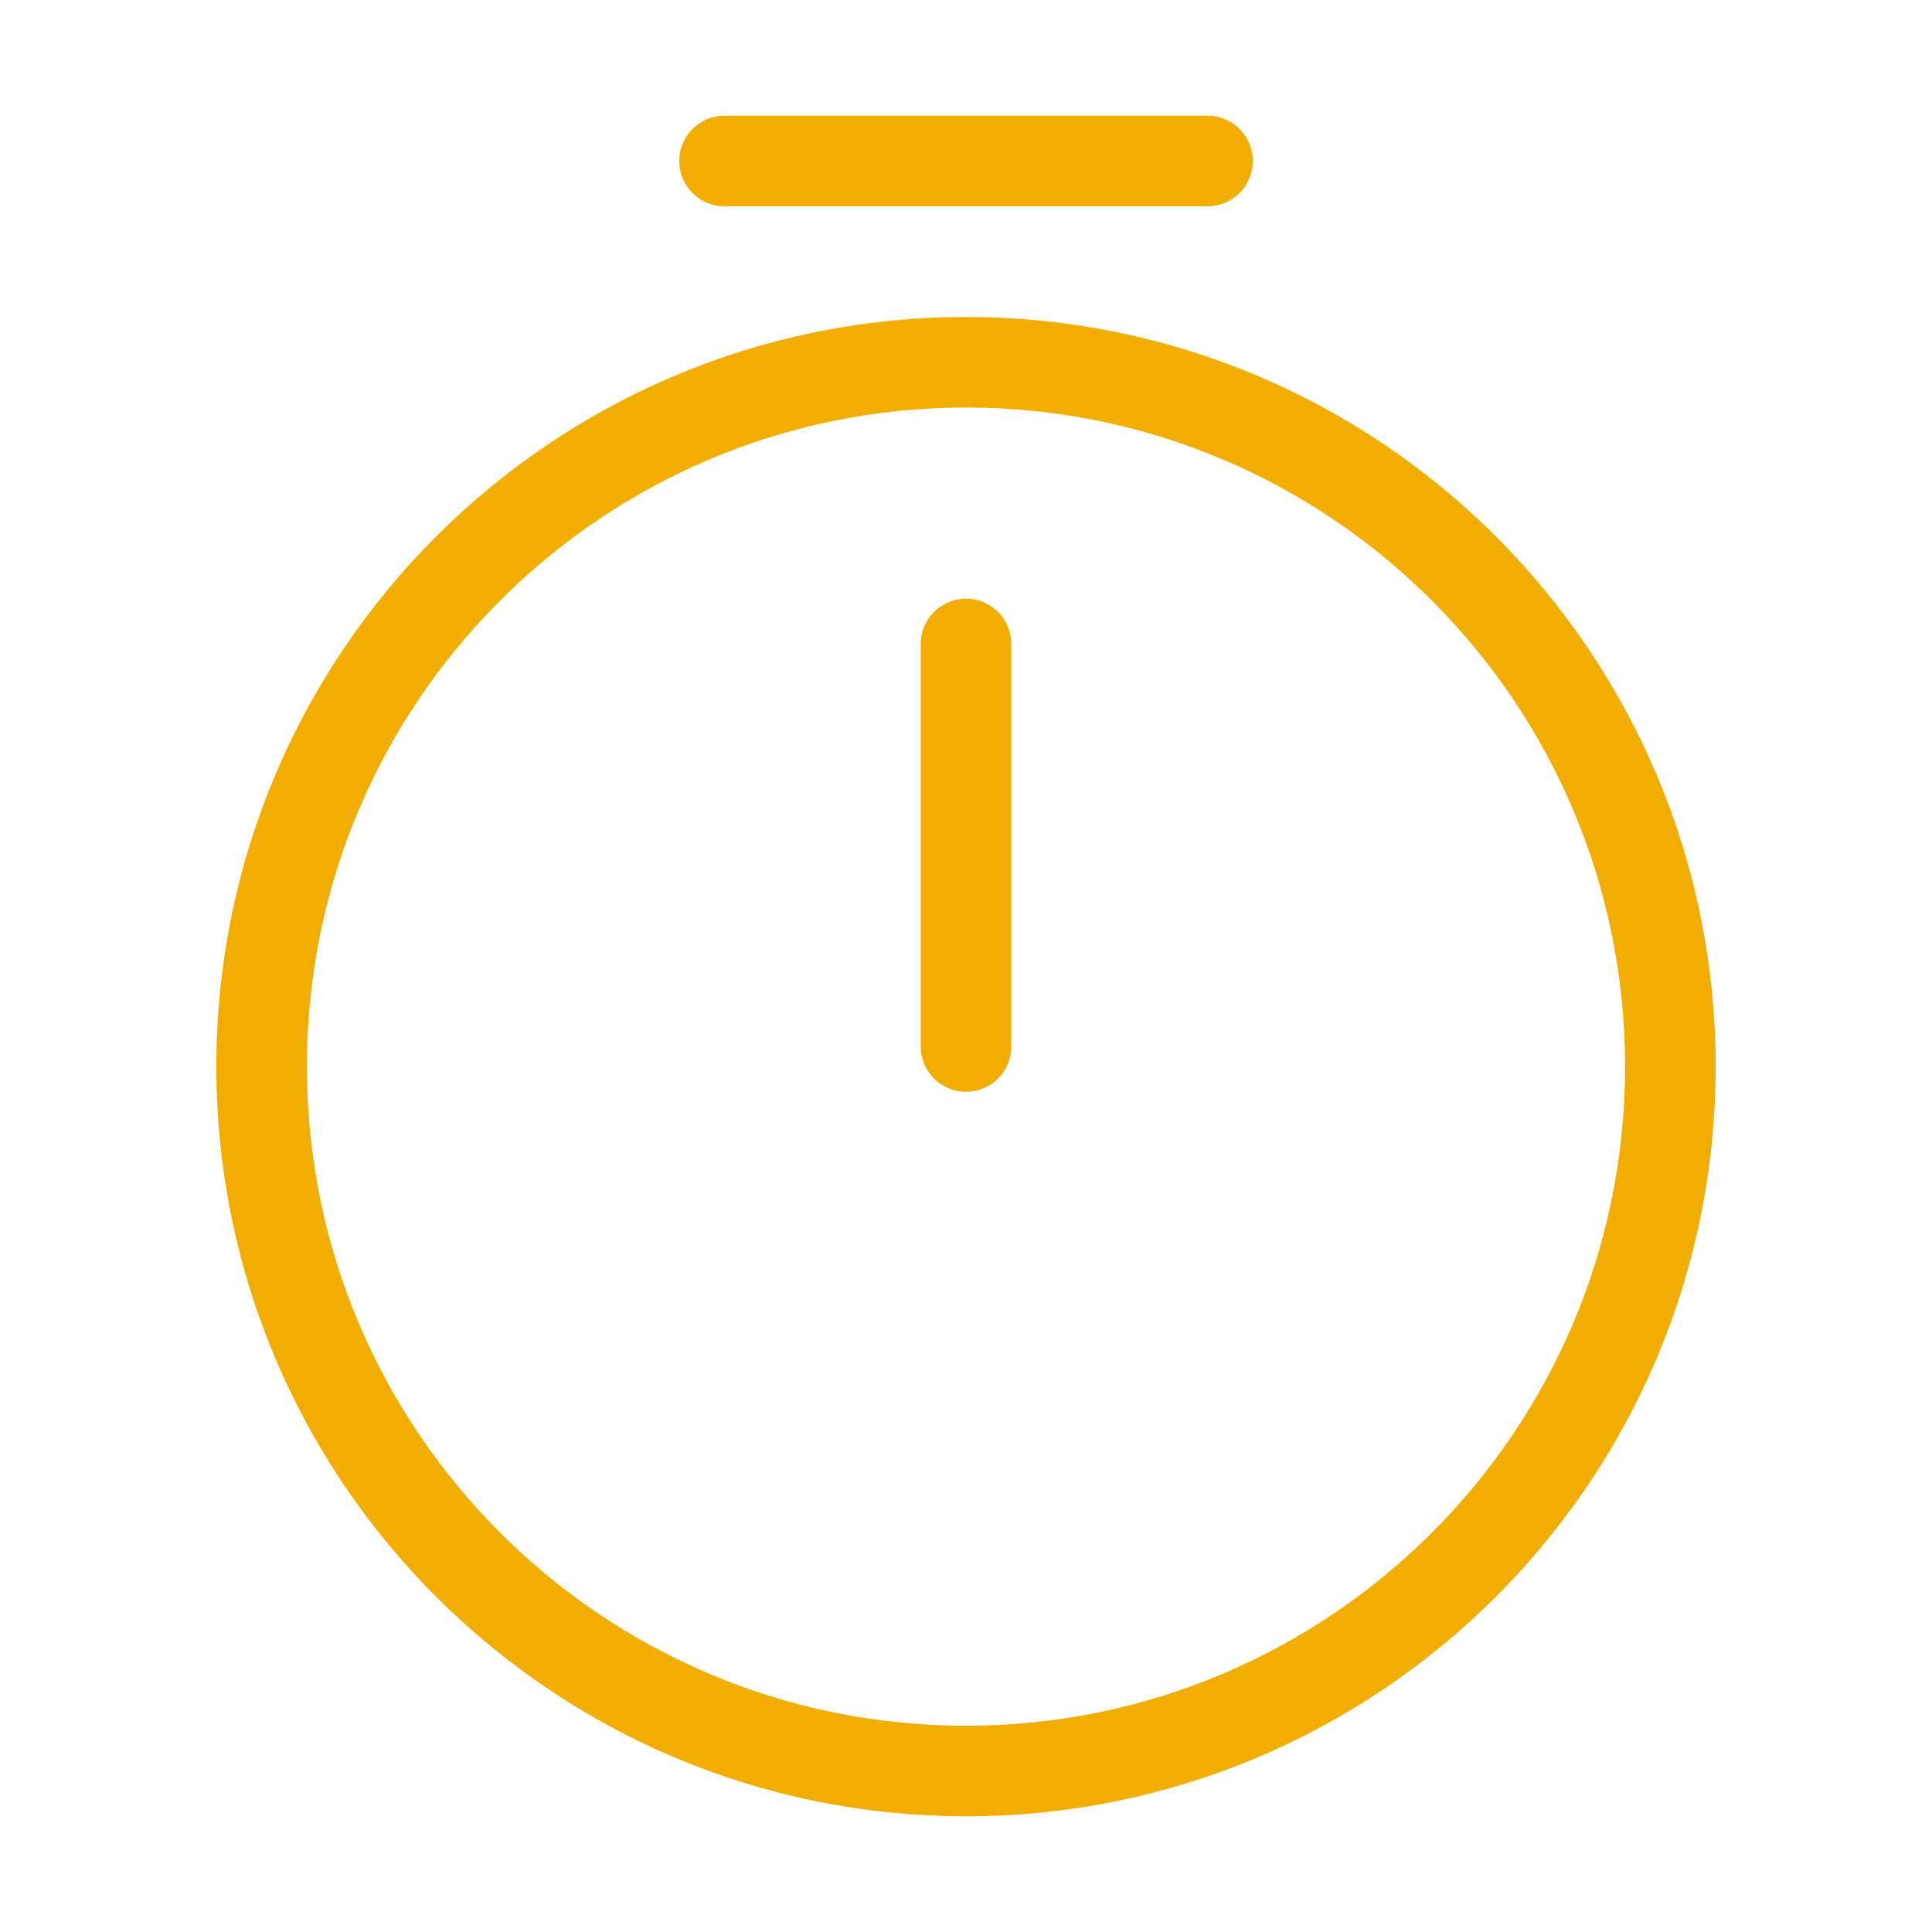
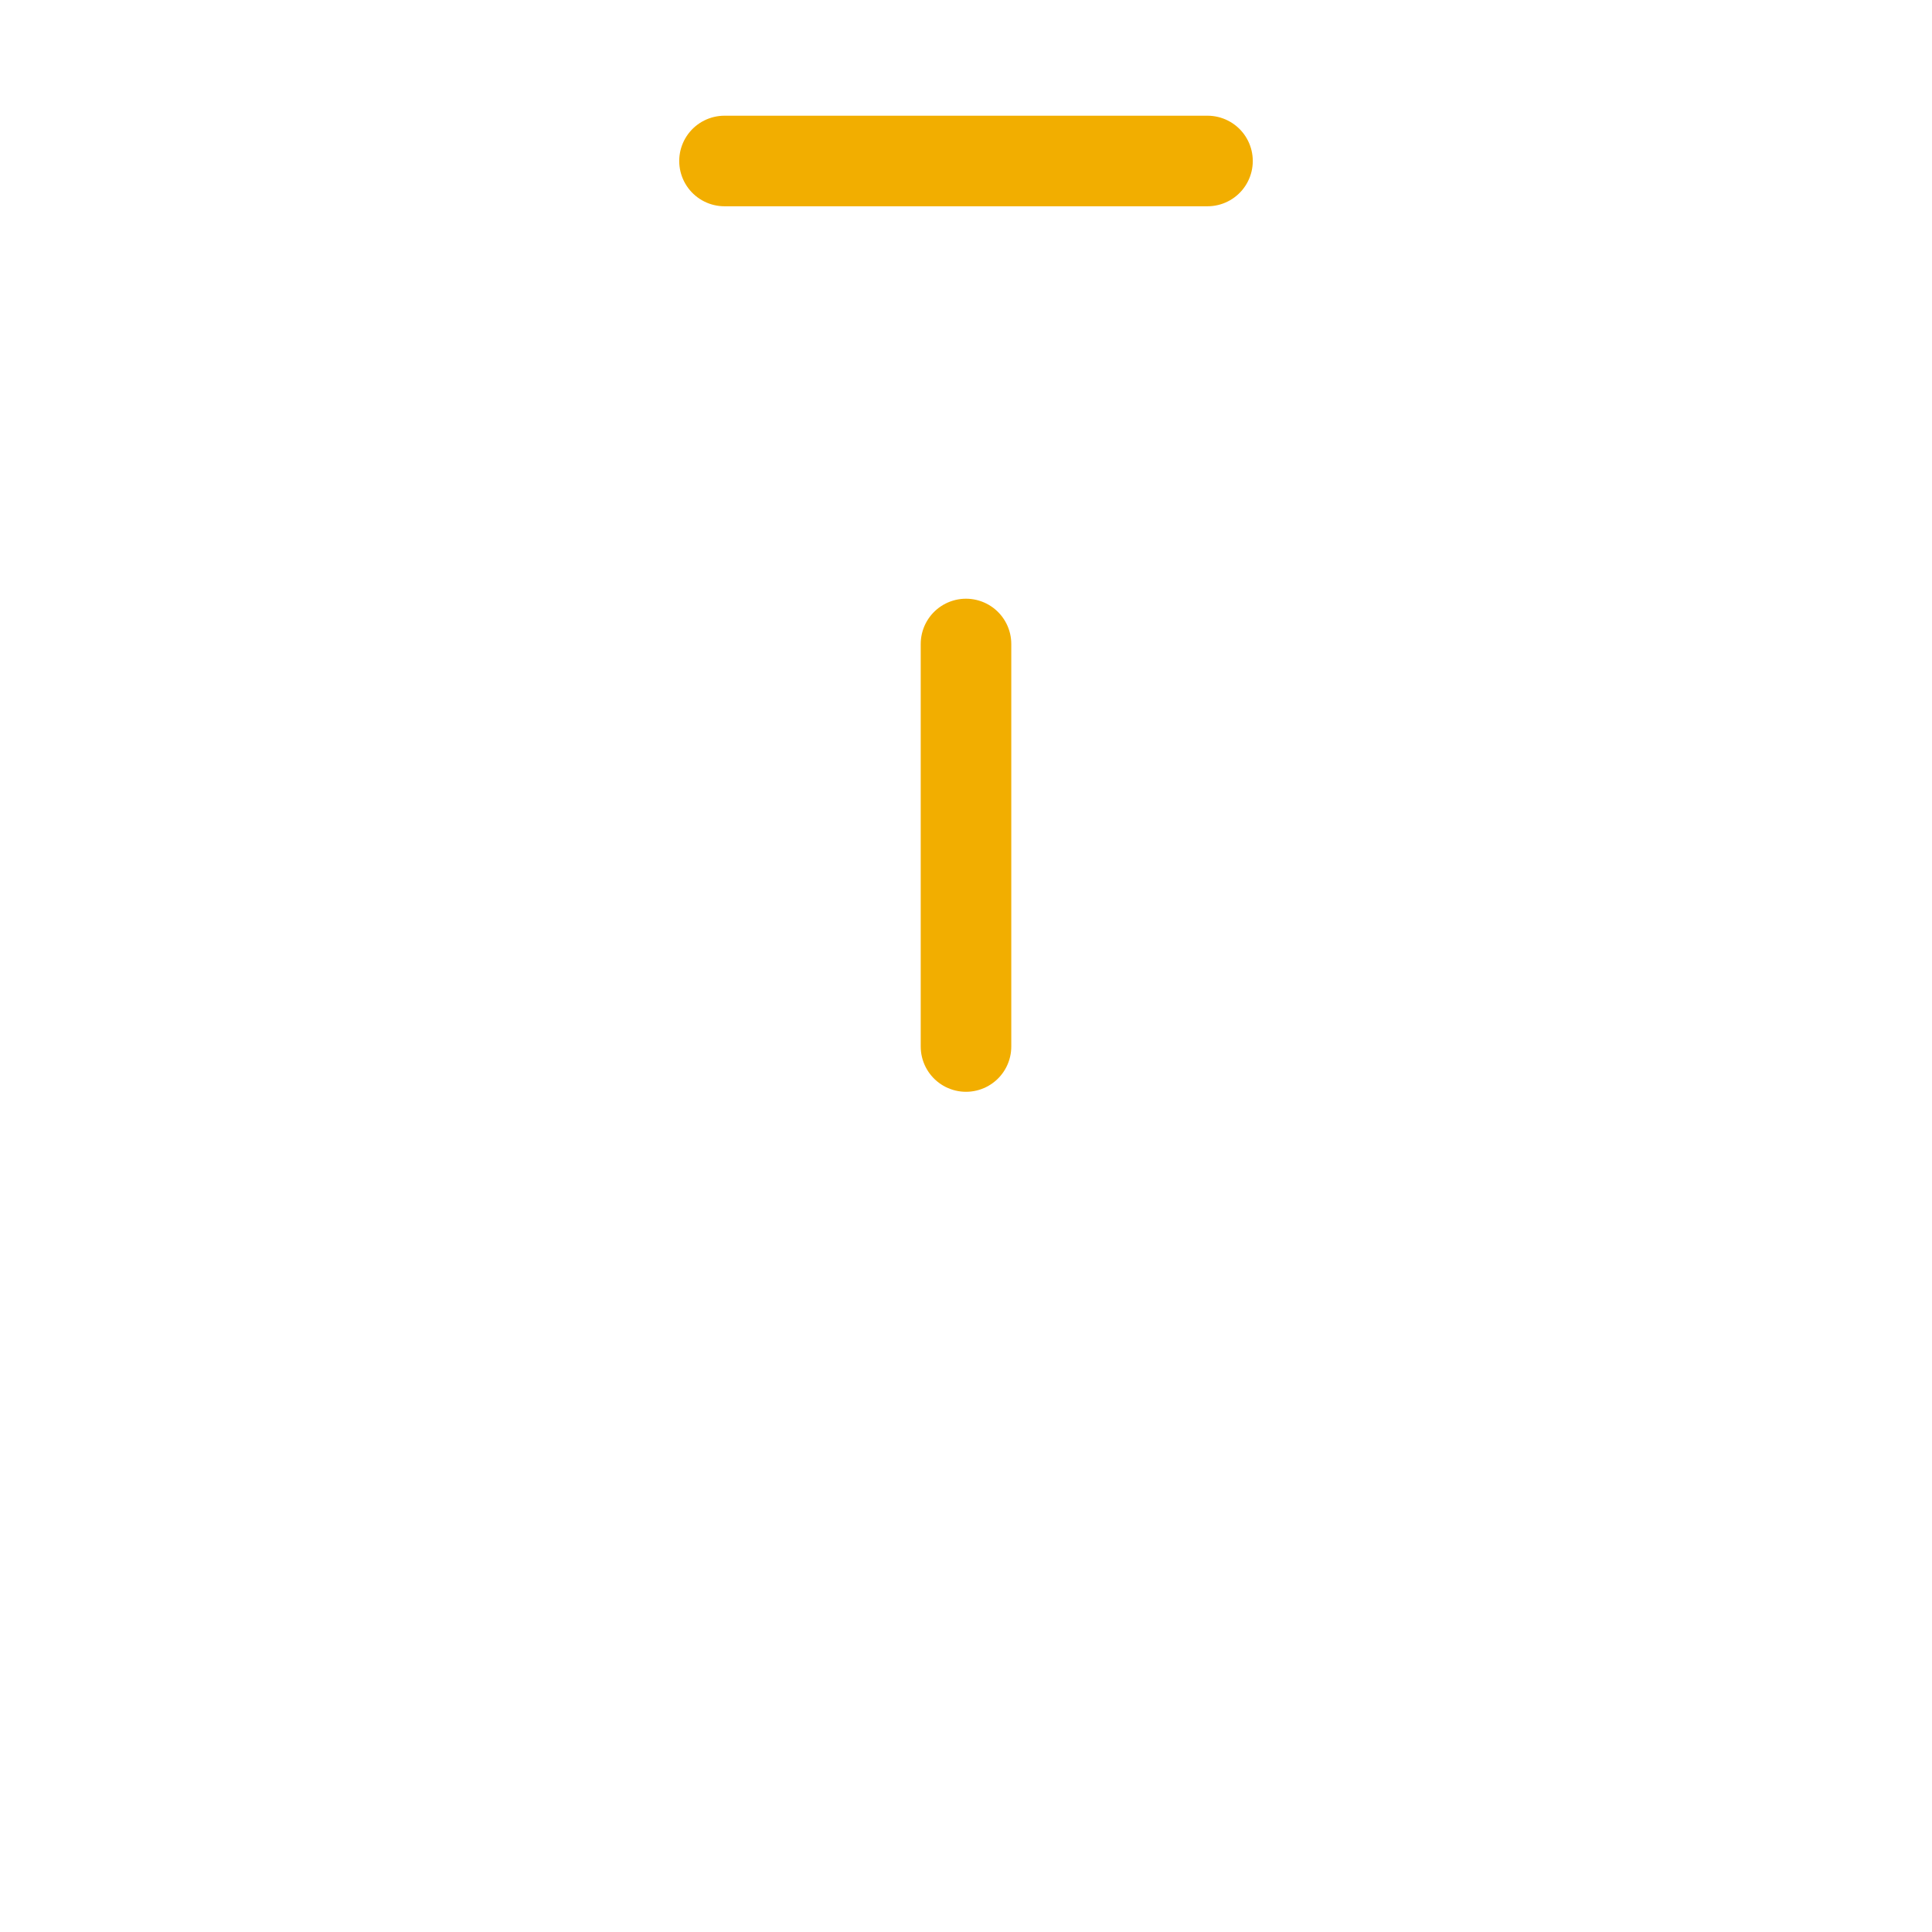
<svg xmlns="http://www.w3.org/2000/svg" width="64" height="64" viewBox="0 0 64 64" fill="none">
-   <path d="M55.333 35.333C55.333 48.213 44.88 58.667 32 58.667C19.12 58.667 8.666 48.213 8.666 35.333C8.666 22.453 19.12 12 32 12C44.88 12 55.333 22.453 55.333 35.333Z" stroke="#F2AE00" stroke-width="3" stroke-linecap="round" stroke-linejoin="round" />
  <path d="M32 21.333V34.667" stroke="#F2AE00" stroke-width="3" stroke-linecap="round" stroke-linejoin="round" />
  <path d="M24 5.333H40" stroke="#F2AE00" stroke-width="3" stroke-miterlimit="10" stroke-linecap="round" stroke-linejoin="round" />
</svg>